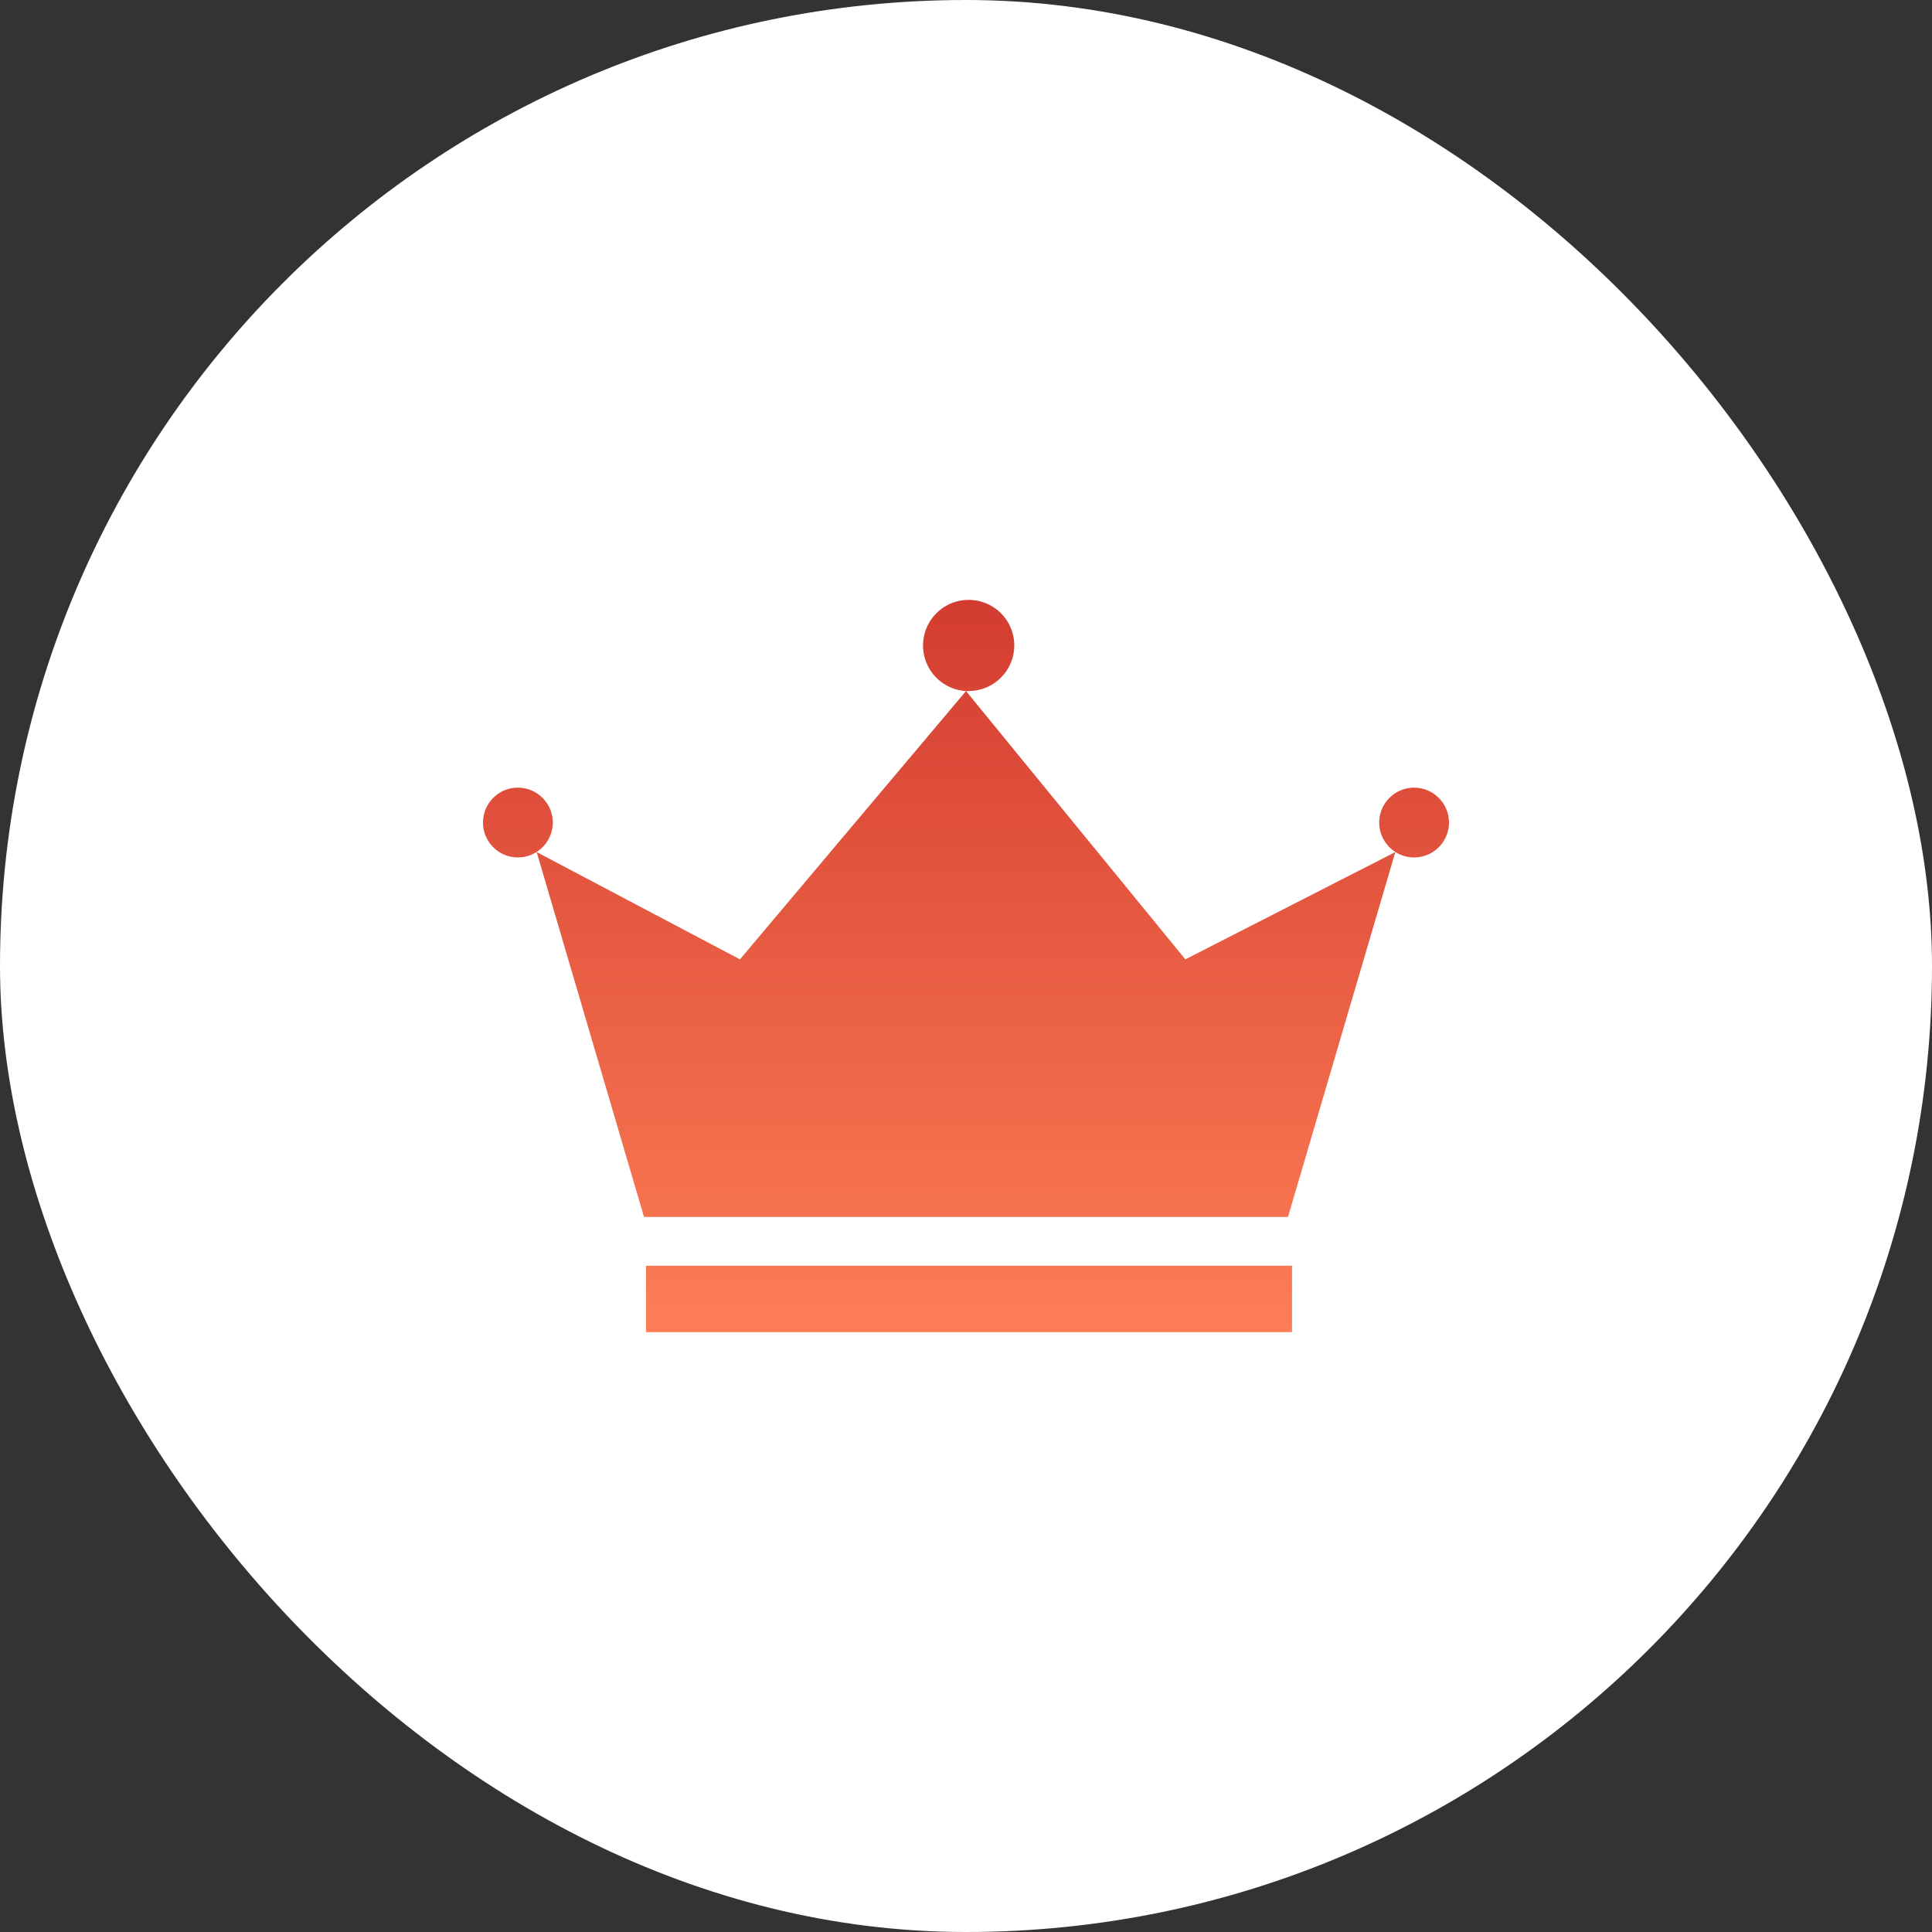
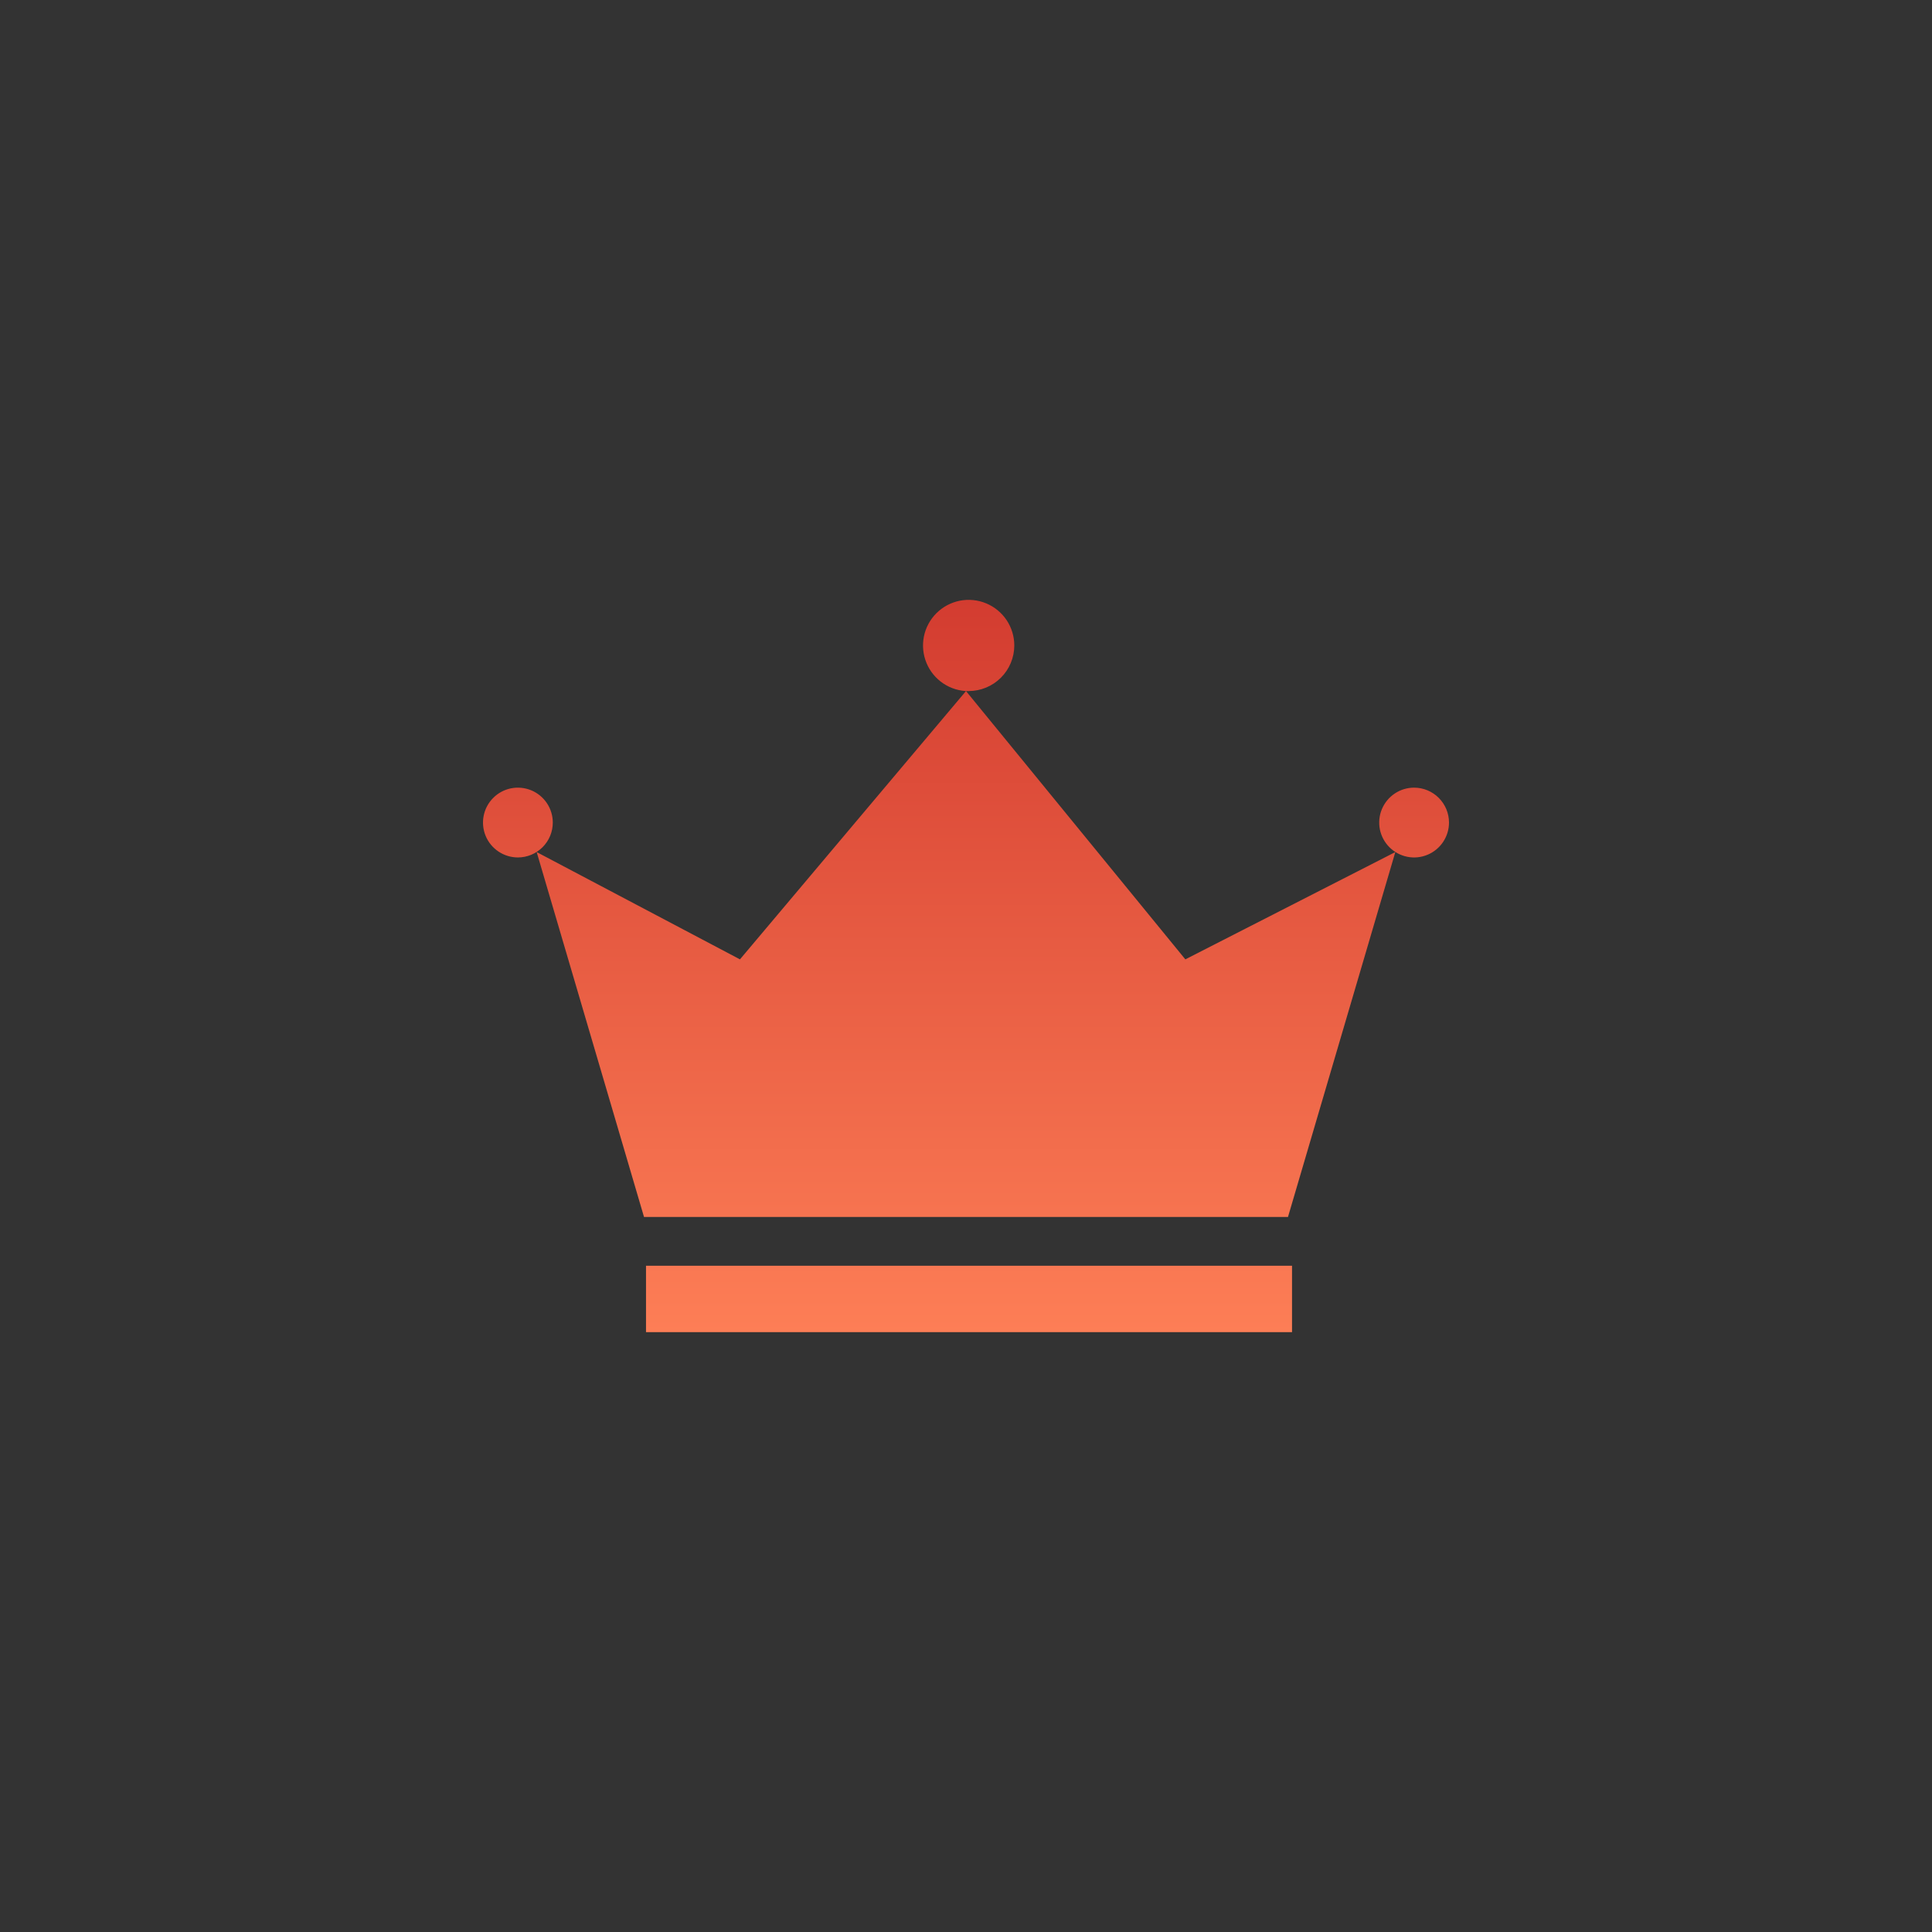
<svg xmlns="http://www.w3.org/2000/svg" width="64" height="64" viewBox="0 0 64 64" fill="none">
  <rect x="0" y="0" width="64" height="64" fill="#333333" stroke="none" />
-   <rect width="64" height="64" rx="32" fill="white" />
  <path d="M32 22.892L24.512 31.78L17.778 28.226L21.334 40.314H42.666L46.222 28.226L39.266 31.78L32 22.892ZM32.087 22.892C32.488 22.892 32.872 22.733 33.156 22.45C33.44 22.167 33.599 21.783 33.6 21.382C33.6 21.083 33.511 20.791 33.345 20.542C33.178 20.294 32.942 20.1 32.666 19.986C32.39 19.872 32.086 19.842 31.793 19.9C31.5 19.959 31.23 20.103 31.019 20.314C30.808 20.525 30.663 20.795 30.605 21.088C30.547 21.381 30.577 21.685 30.691 21.961C30.805 22.238 30.999 22.474 31.247 22.64C31.496 22.806 31.788 22.895 32.087 22.895V22.892ZM46.844 26.092C46.615 26.092 46.392 26.16 46.202 26.287C46.012 26.414 45.864 26.595 45.776 26.806C45.688 27.017 45.666 27.249 45.71 27.474C45.755 27.698 45.865 27.904 46.027 28.066C46.188 28.227 46.394 28.337 46.618 28.382C46.843 28.427 47.075 28.404 47.286 28.316C47.498 28.229 47.678 28.08 47.805 27.89C47.932 27.7 48 27.477 48 27.248C48 26.942 47.878 26.648 47.661 26.431C47.444 26.214 47.151 26.092 46.844 26.092ZM18.312 27.248C18.312 27.02 18.244 26.796 18.117 26.606C17.99 26.416 17.81 26.268 17.598 26.18C17.387 26.093 17.155 26.07 16.93 26.114C16.706 26.159 16.5 26.269 16.339 26.431C16.177 26.592 16.067 26.798 16.022 27.023C15.978 27.247 16 27.479 16.088 27.691C16.175 27.902 16.324 28.082 16.514 28.209C16.704 28.336 16.927 28.404 17.156 28.404C17.462 28.404 17.756 28.282 17.973 28.065C18.19 27.849 18.312 27.555 18.312 27.248ZM21.4 44.13H42.8V41.93H21.4V44.13Z" fill="url(#paint0_linear_2286_159)" />
  <defs>
    <linearGradient id="paint0_linear_2286_159" x1="32" y1="19.871" x2="32" y2="44.13" gradientUnits="userSpaceOnUse">
      <stop stop-color="#D33C30" />
      <stop offset="1" stop-color="#FD7E56" />
    </linearGradient>
  </defs>
</svg>